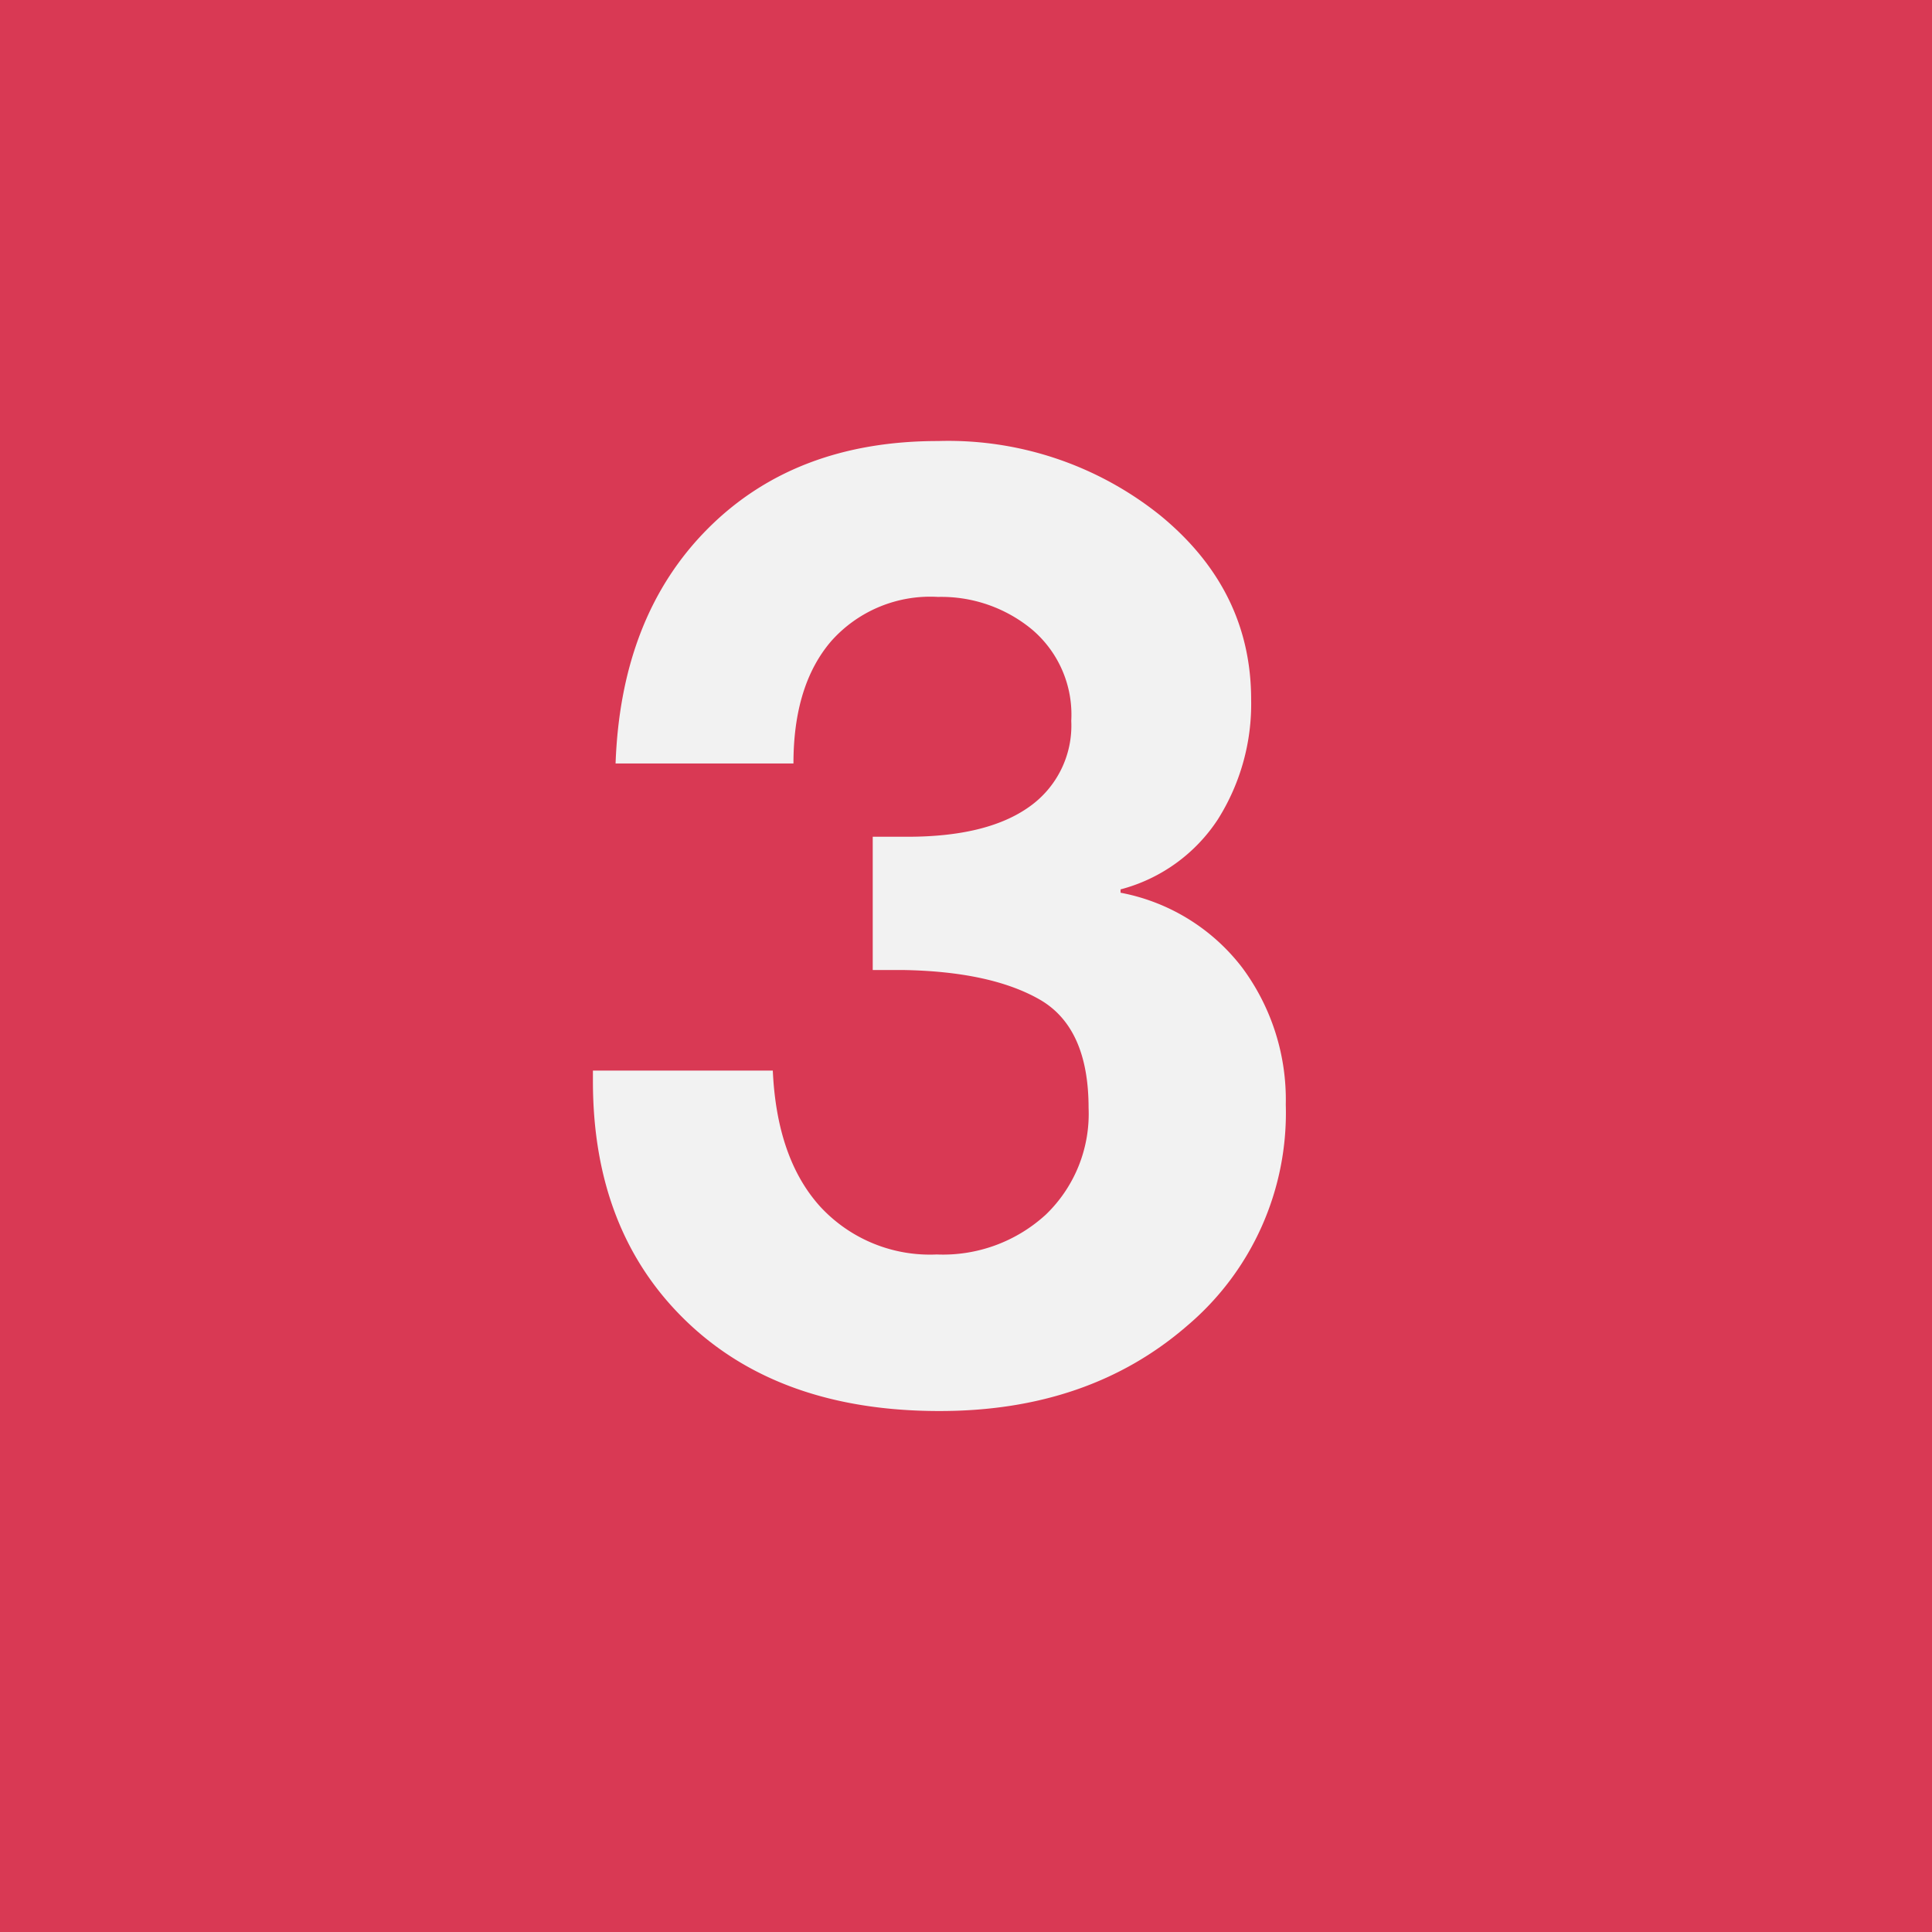
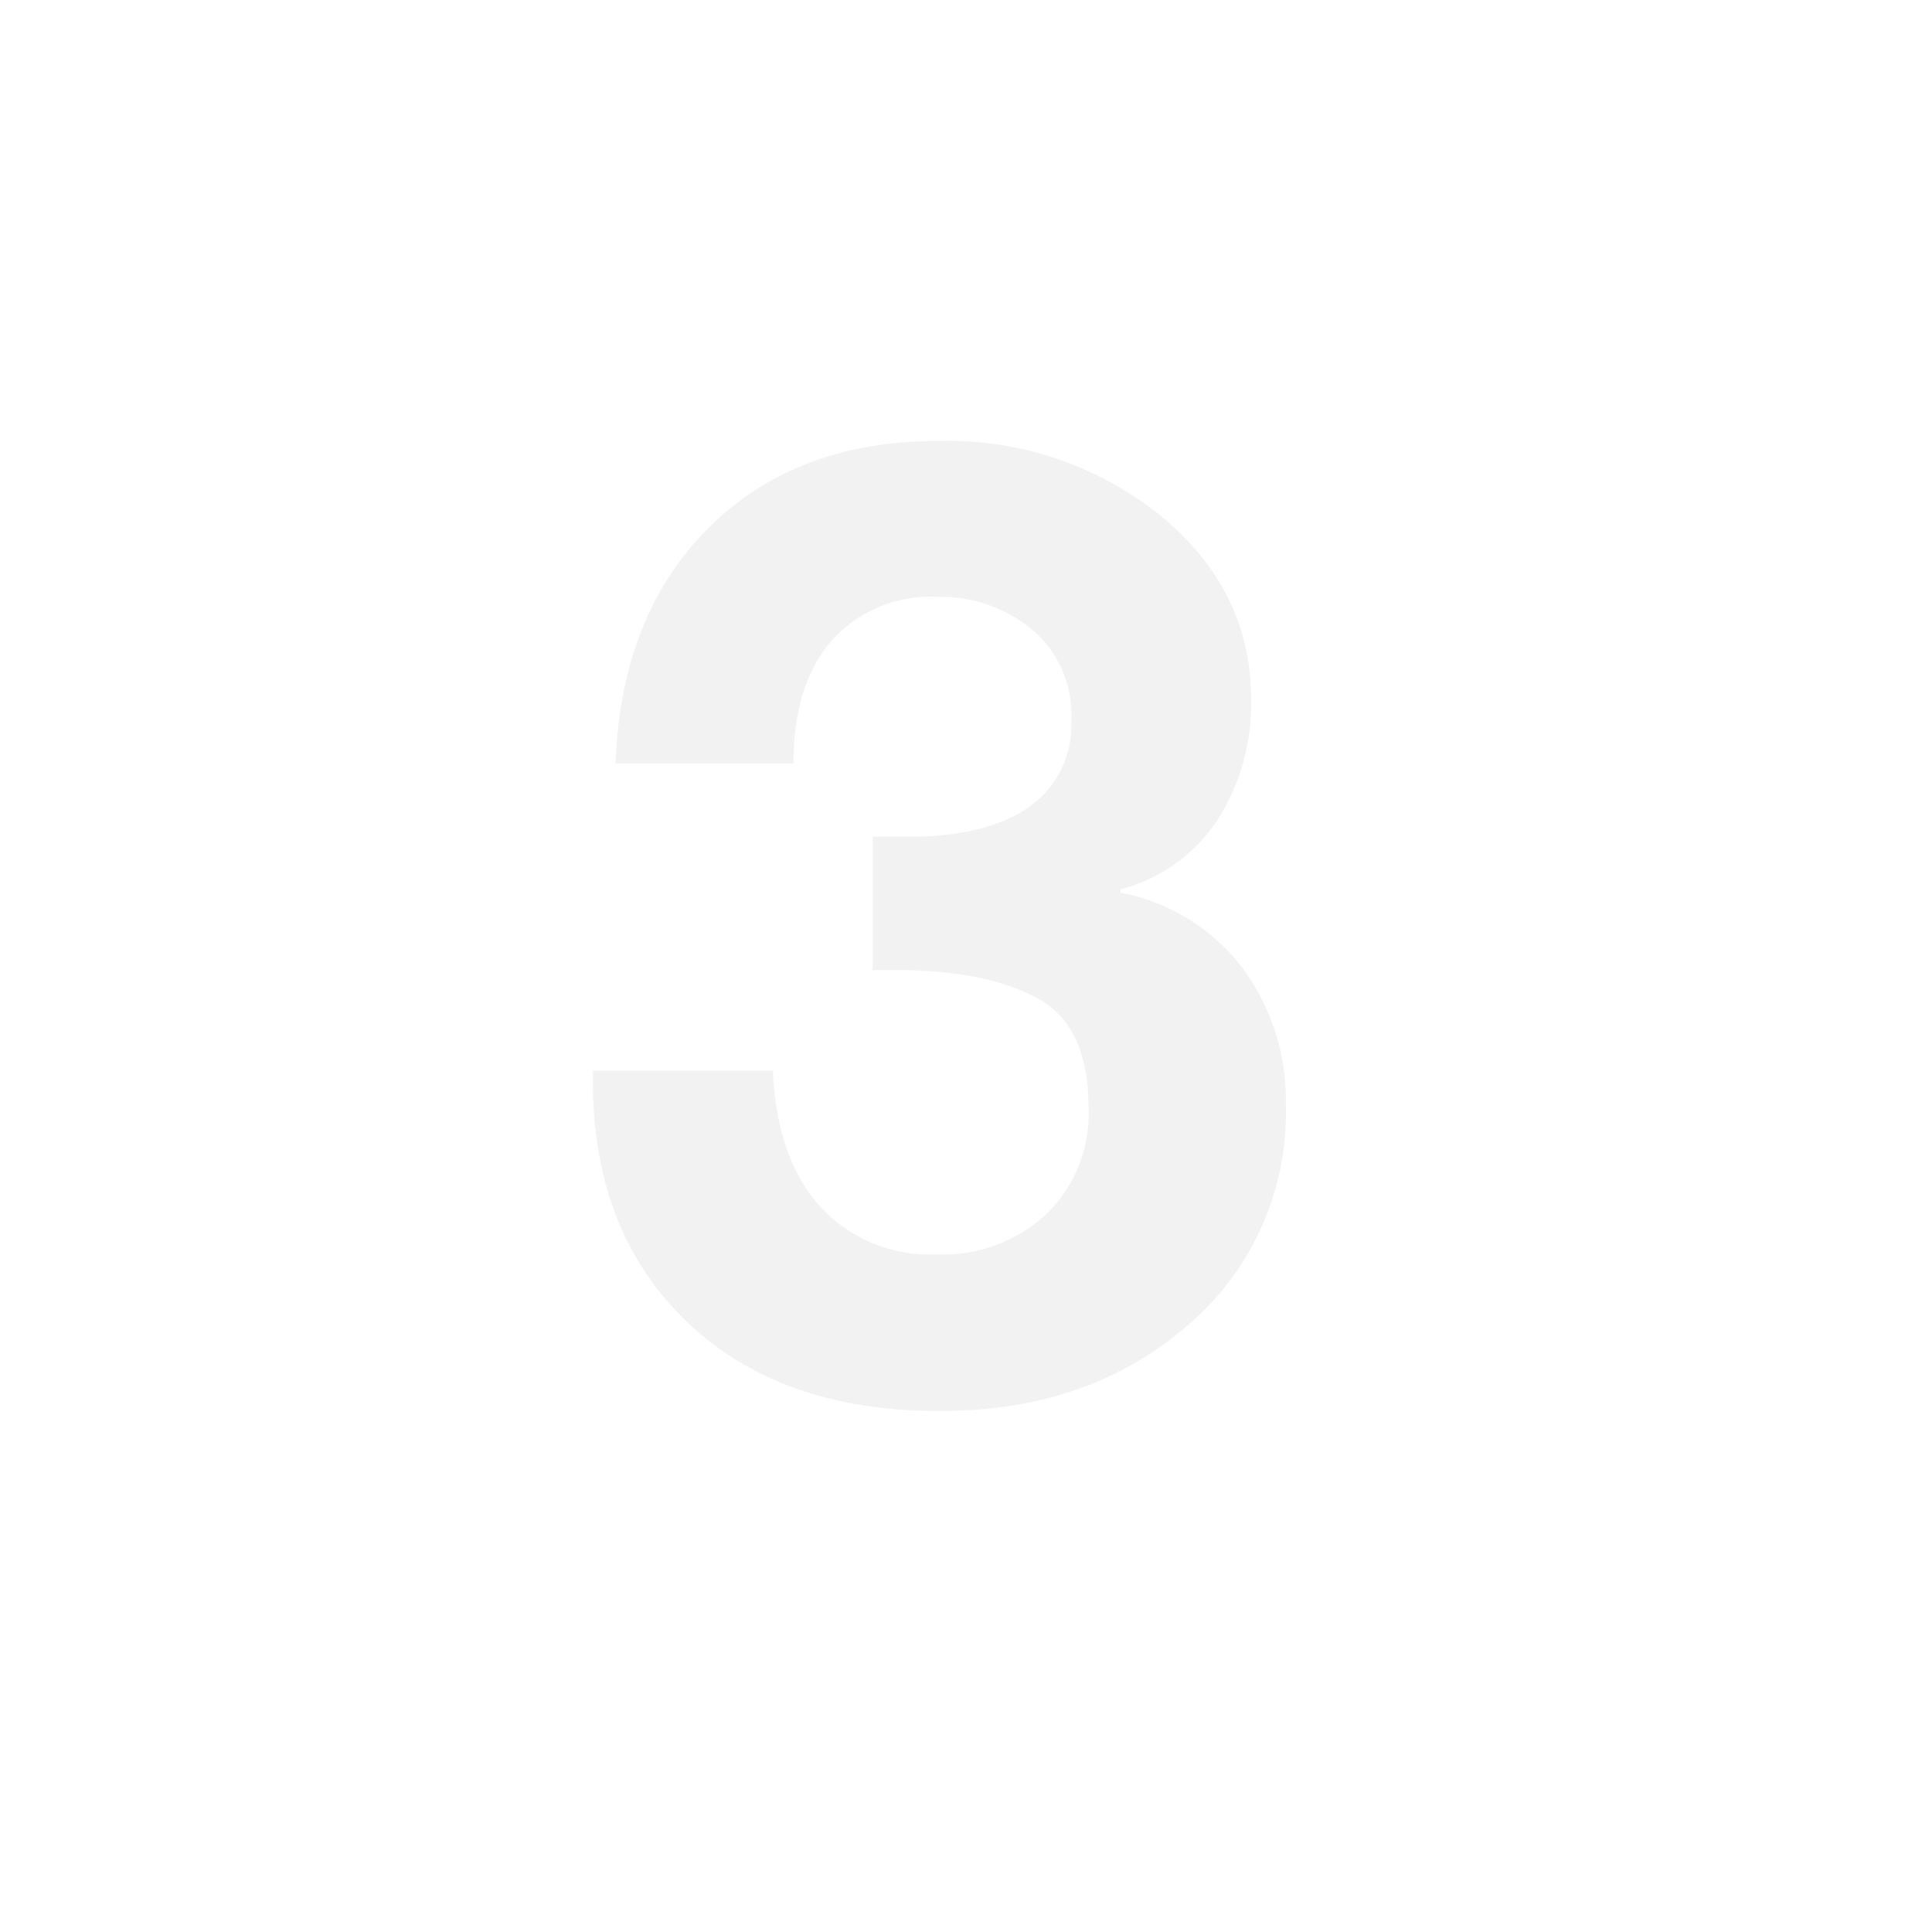
<svg xmlns="http://www.w3.org/2000/svg" id="Layer_1" data-name="Layer 1" width="145" height="145" viewBox="0 0 145 145">
  <title>Number 3: Staff up</title>
-   <rect width="145" height="145" style="fill:#d93954" />
  <path d="M70.4,33.1a25.42,25.42,0,0,1,16.7,5.6q6.8,5.59,6.8,13.8a16.22,16.22,0,0,1-2.5,9,12.52,12.52,0,0,1-7.3,5.25V67a15,15,0,0,1,9.15,5.65A16.63,16.63,0,0,1,96.5,82.9a20.93,20.93,0,0,1-7.4,16.6q-7.39,6.41-18.6,6.4-12,0-19-6.75t-7-18v-.8H58q.3,6.6,3.55,10.2a11.2,11.2,0,0,0,8.75,3.6,11.42,11.42,0,0,0,8.2-3,10.49,10.49,0,0,0,3.2-8Q81.7,77.1,78,75T67.7,72.8H65.5v-10h2.6q6,0,9.15-2.25A7.45,7.45,0,0,0,80.4,54.1a8.37,8.37,0,0,0-3-6.9,10.68,10.68,0,0,0-7-2.4,9.94,9.94,0,0,0-8,3.3q-2.85,3.3-2.85,9.2H46.2q.4-11.1,6.95-17.65T70.4,33.1Z" style="fill:#f2f2f2" />
</svg>